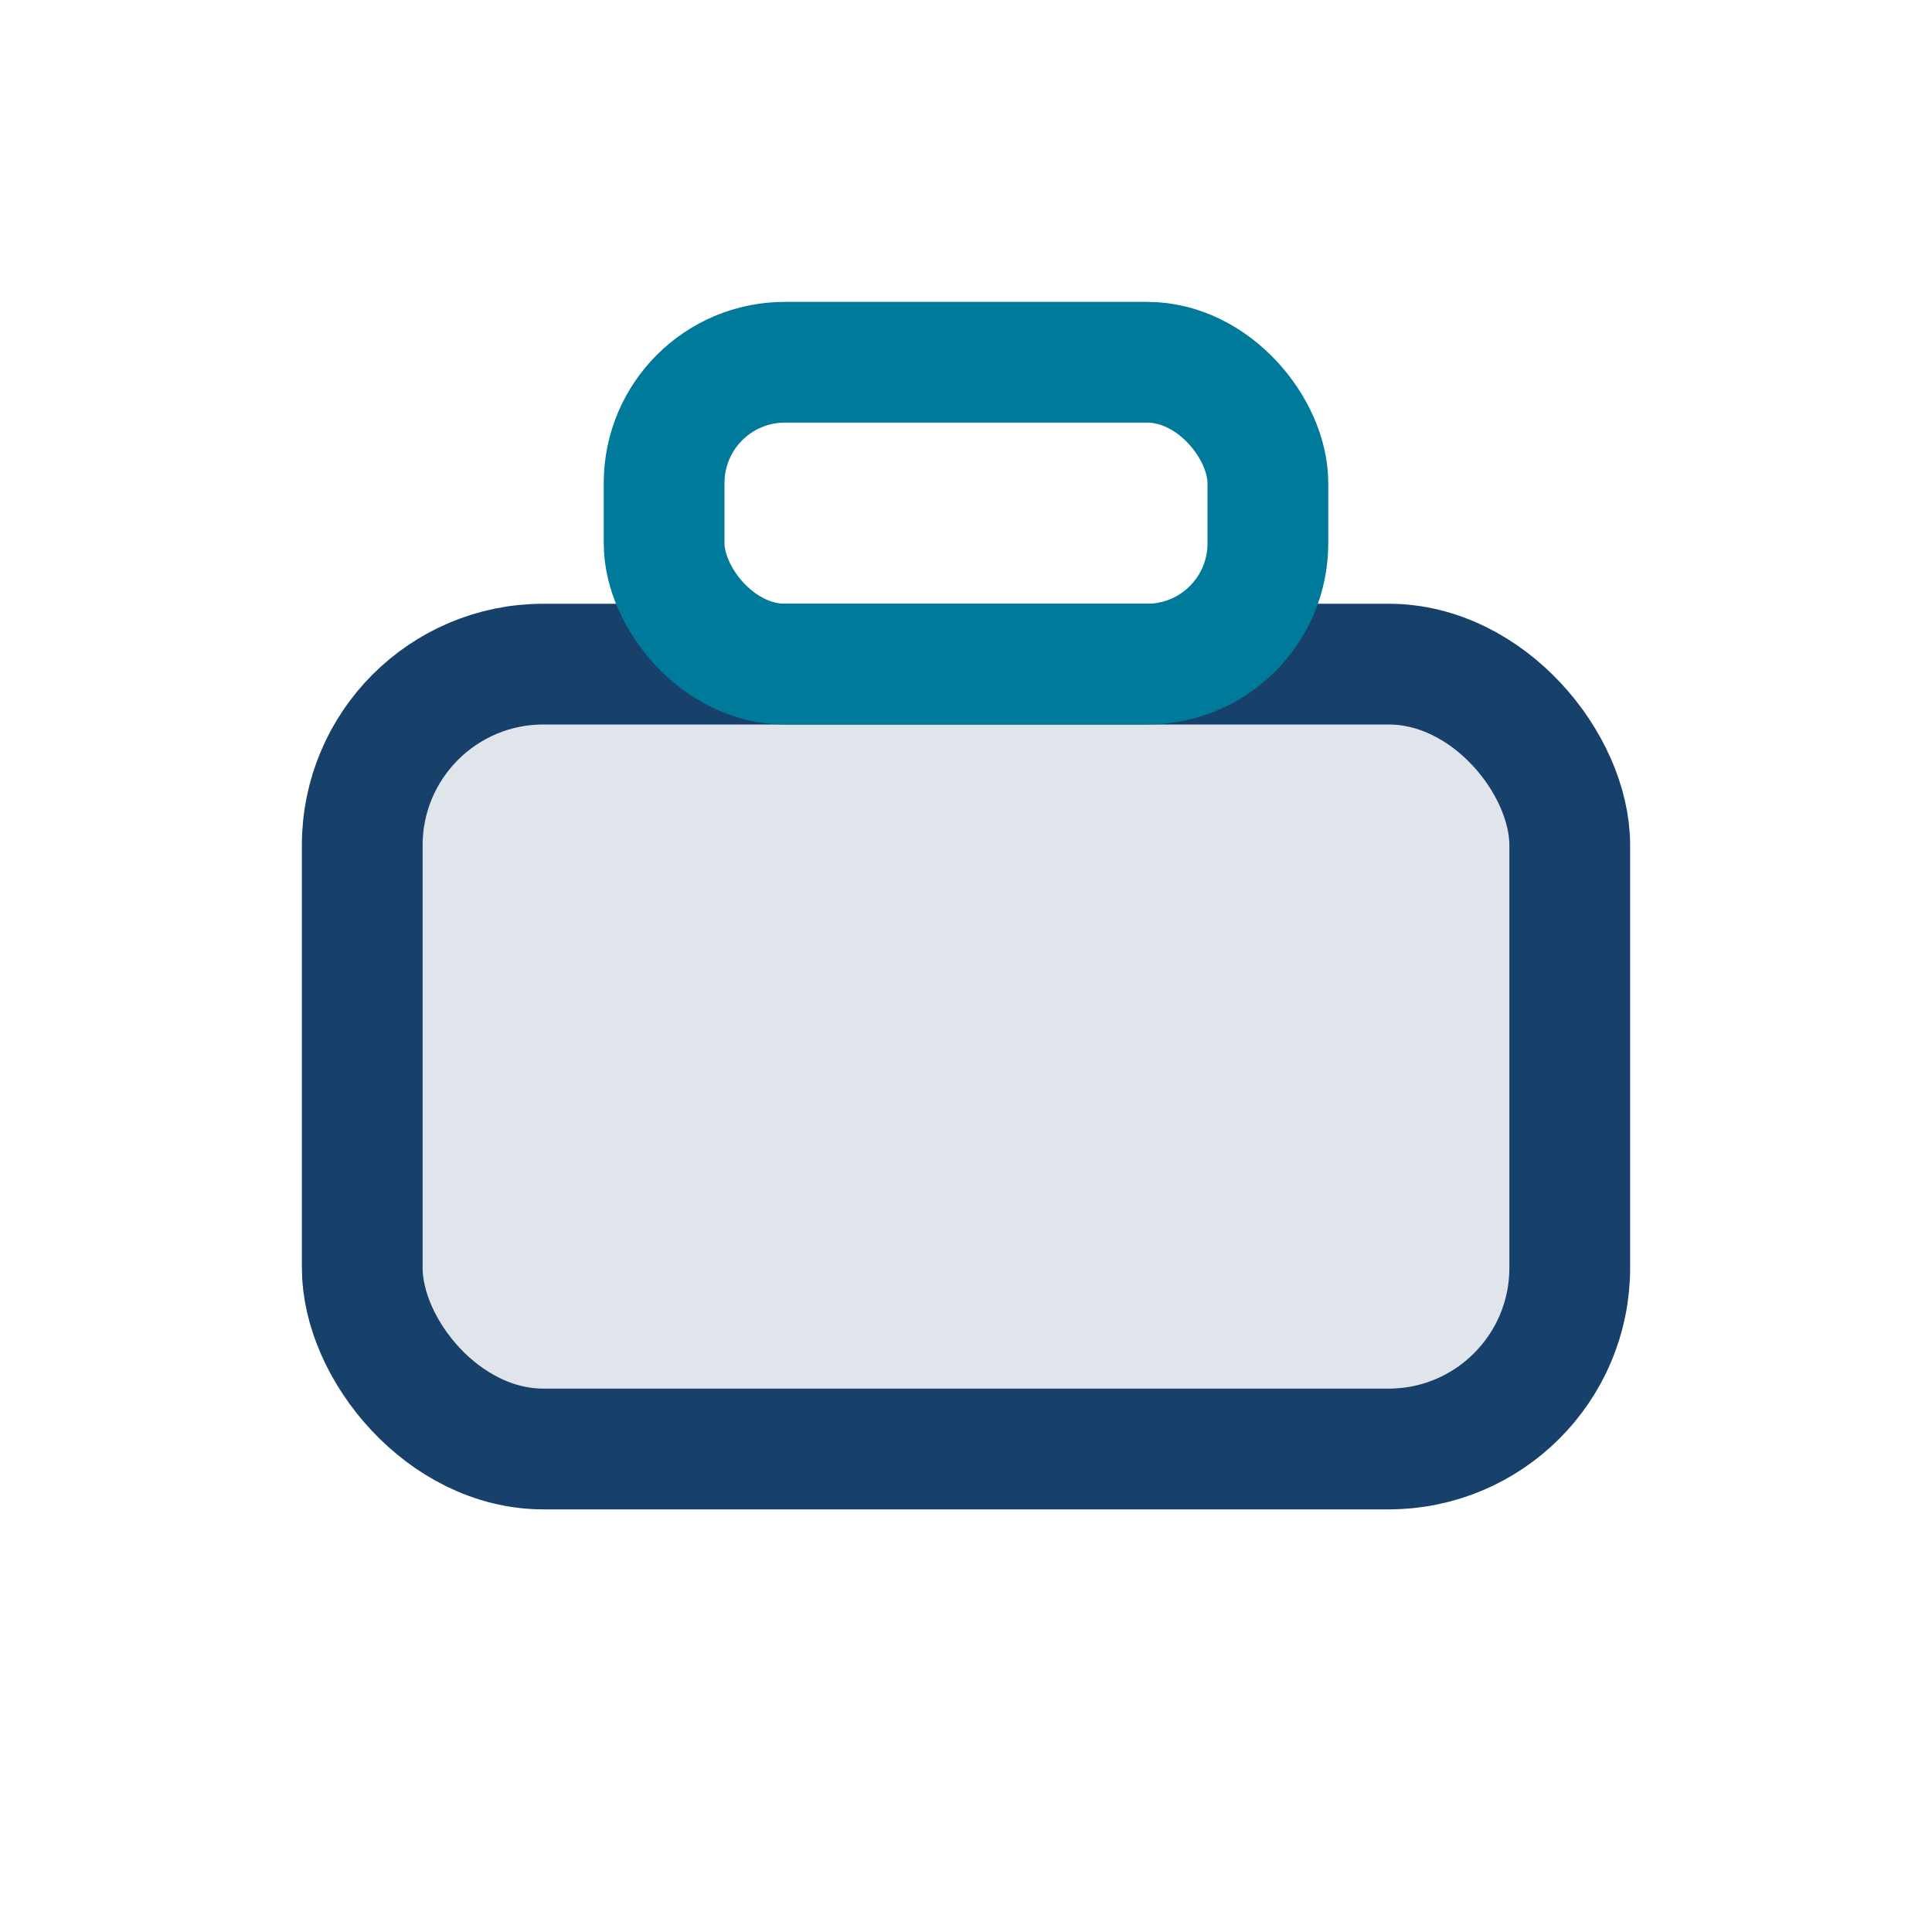
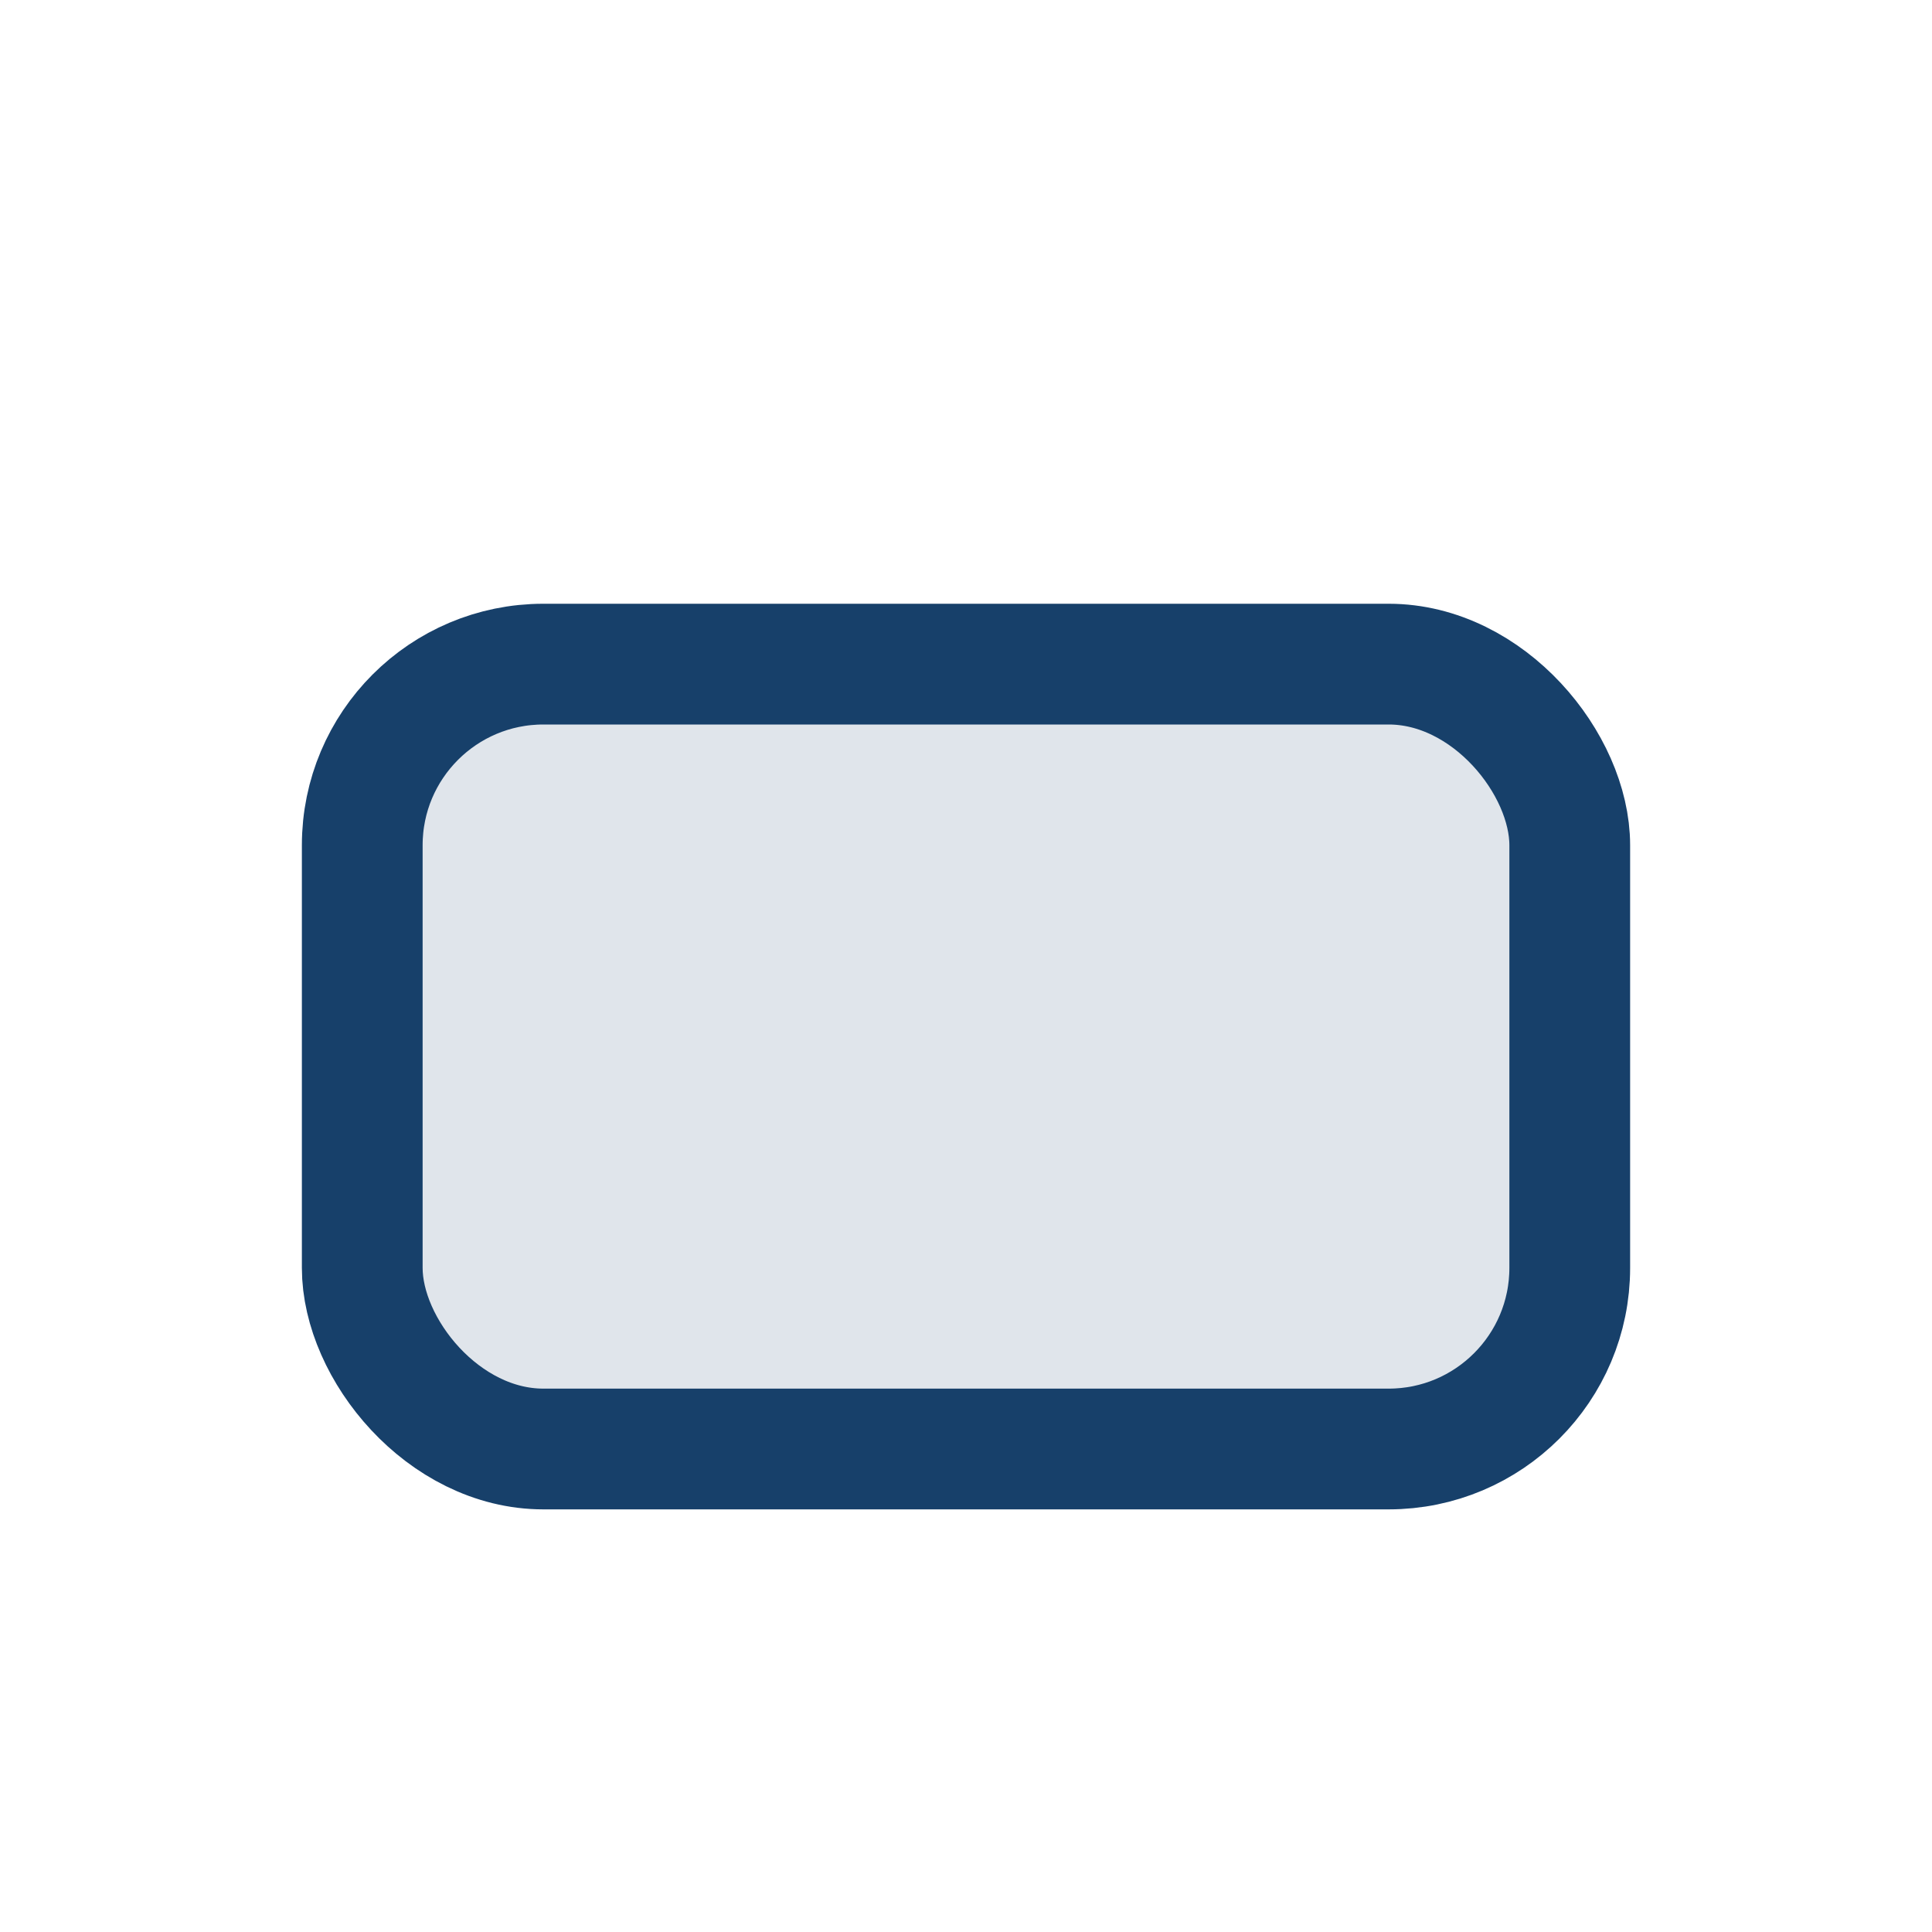
<svg xmlns="http://www.w3.org/2000/svg" width="32" height="32" viewBox="0 0 32 32">
  <rect x="6" y="11" width="20" height="13" rx="3" fill="#E0E5EB" stroke="#17406A" stroke-width="2" />
-   <rect x="11" y="6" width="10" height="5" rx="2" fill="none" stroke="#007A9B" stroke-width="2" />
</svg>